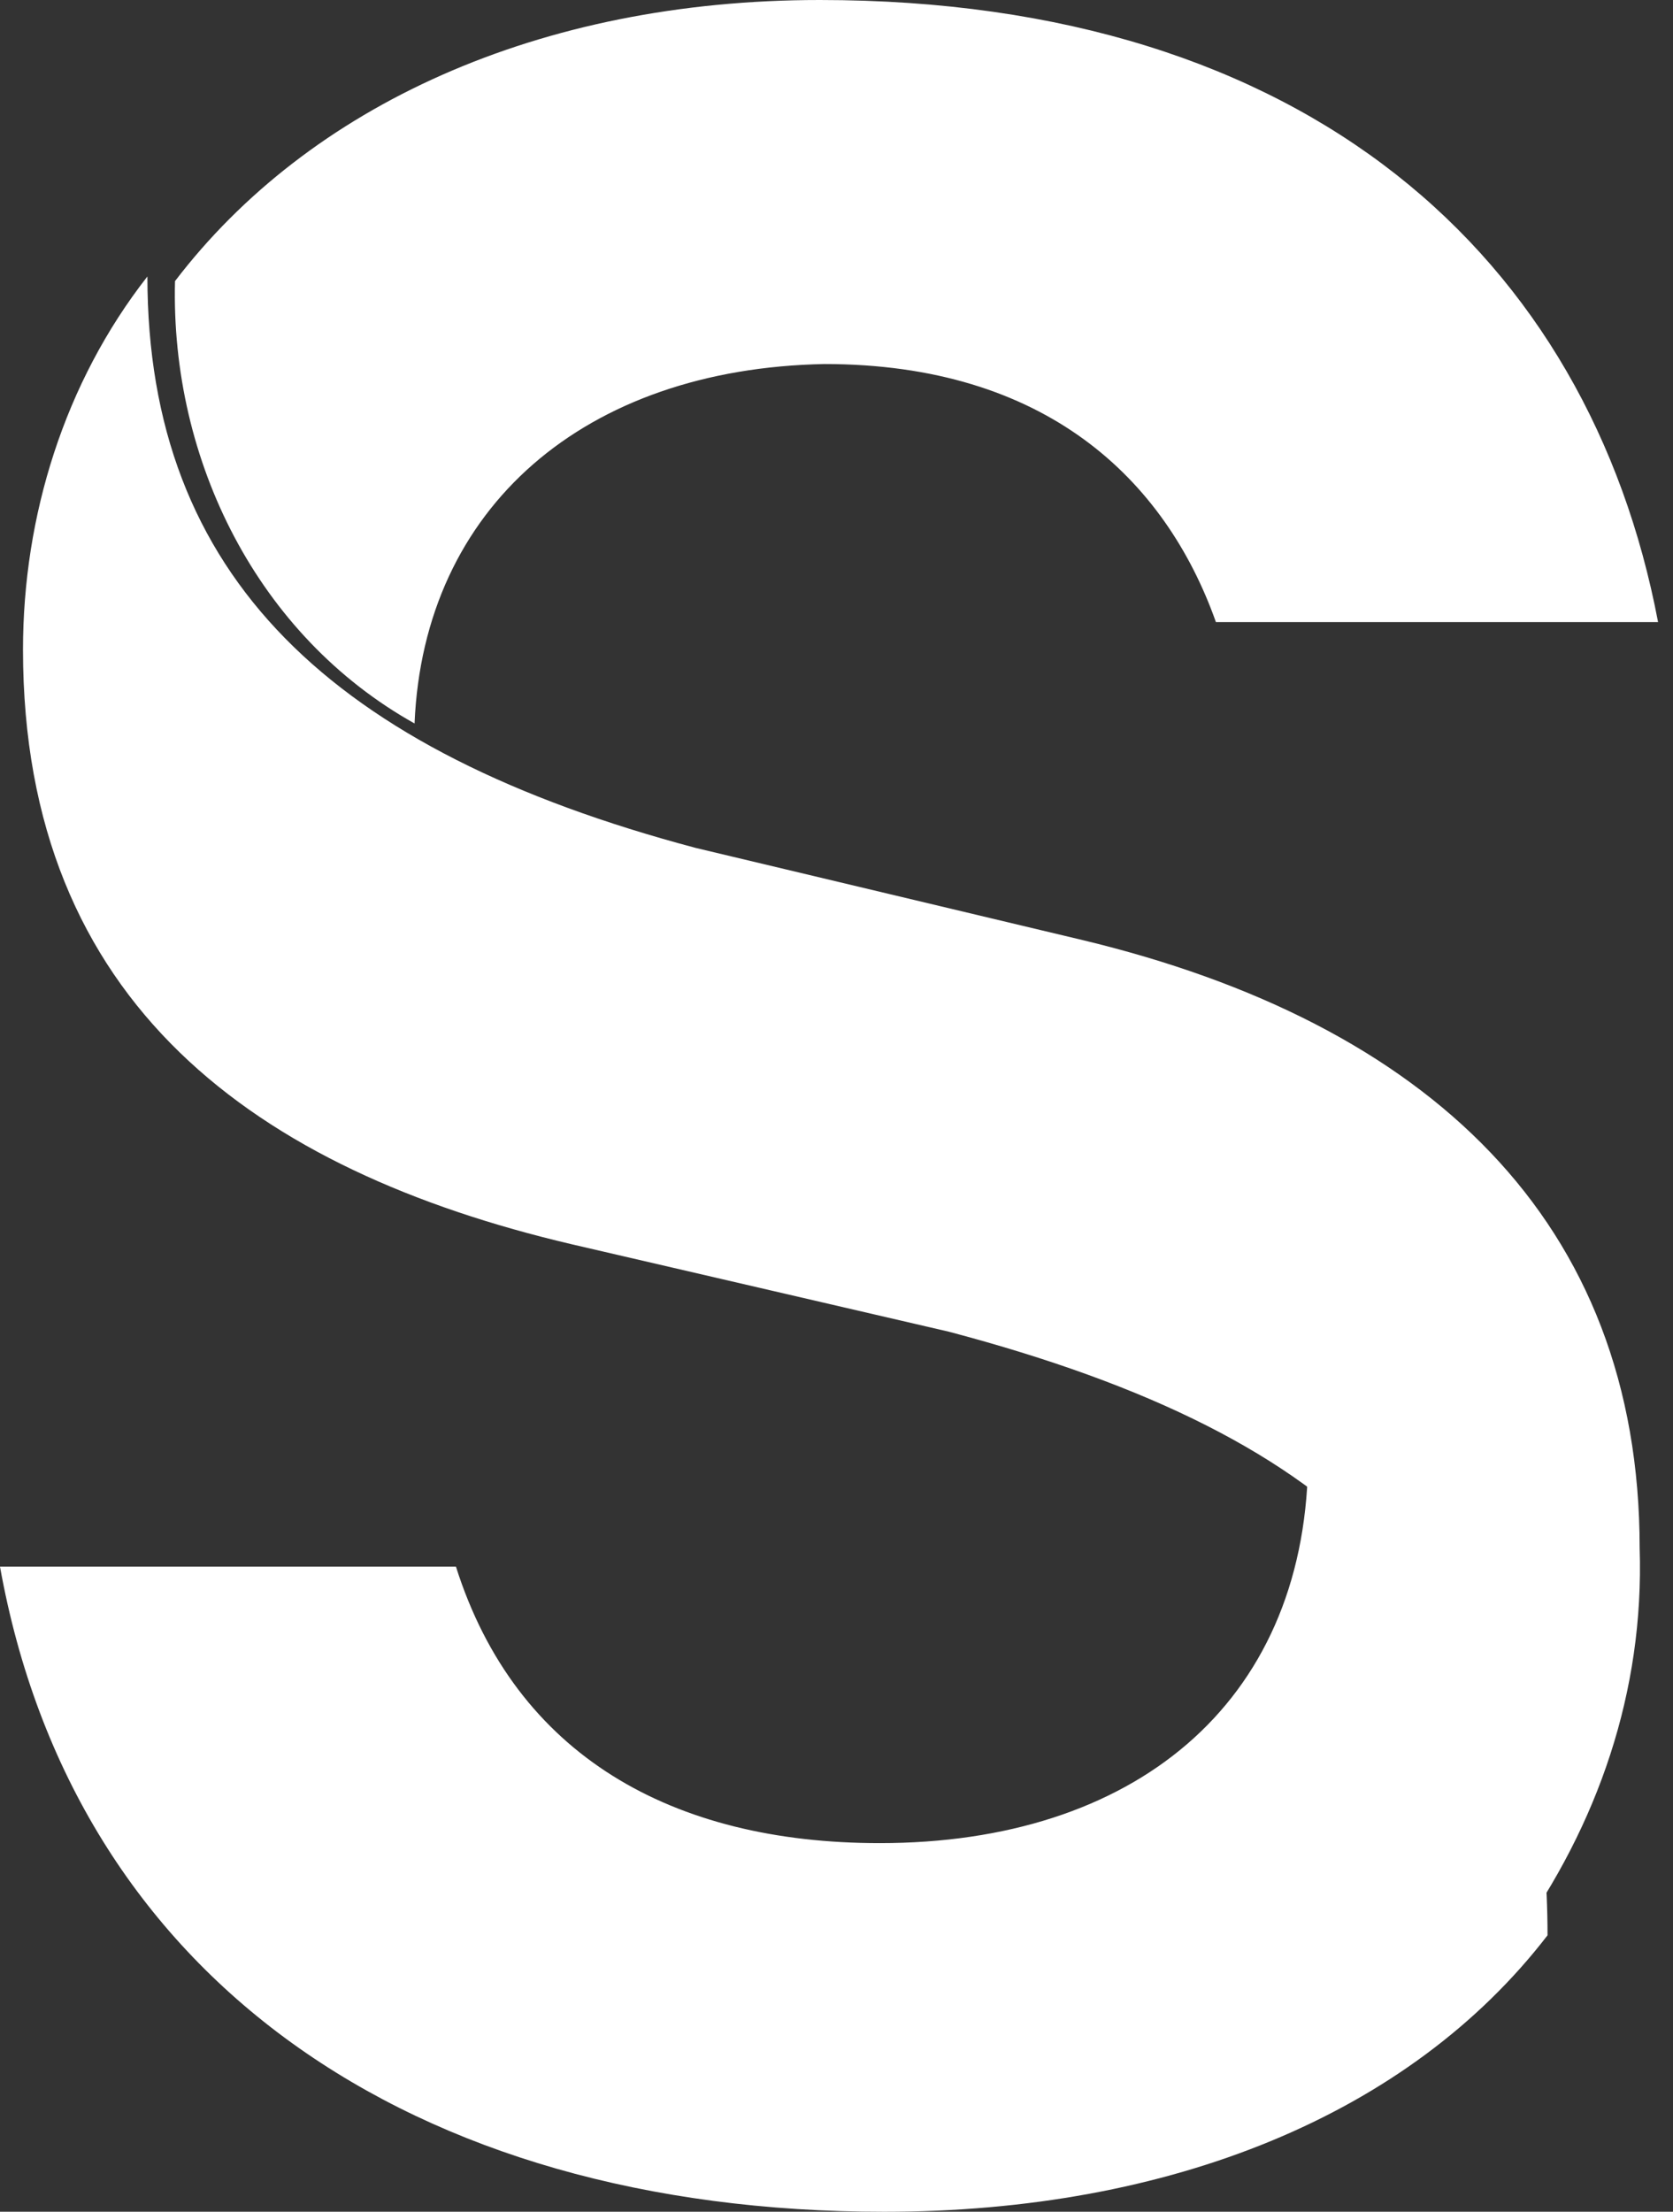
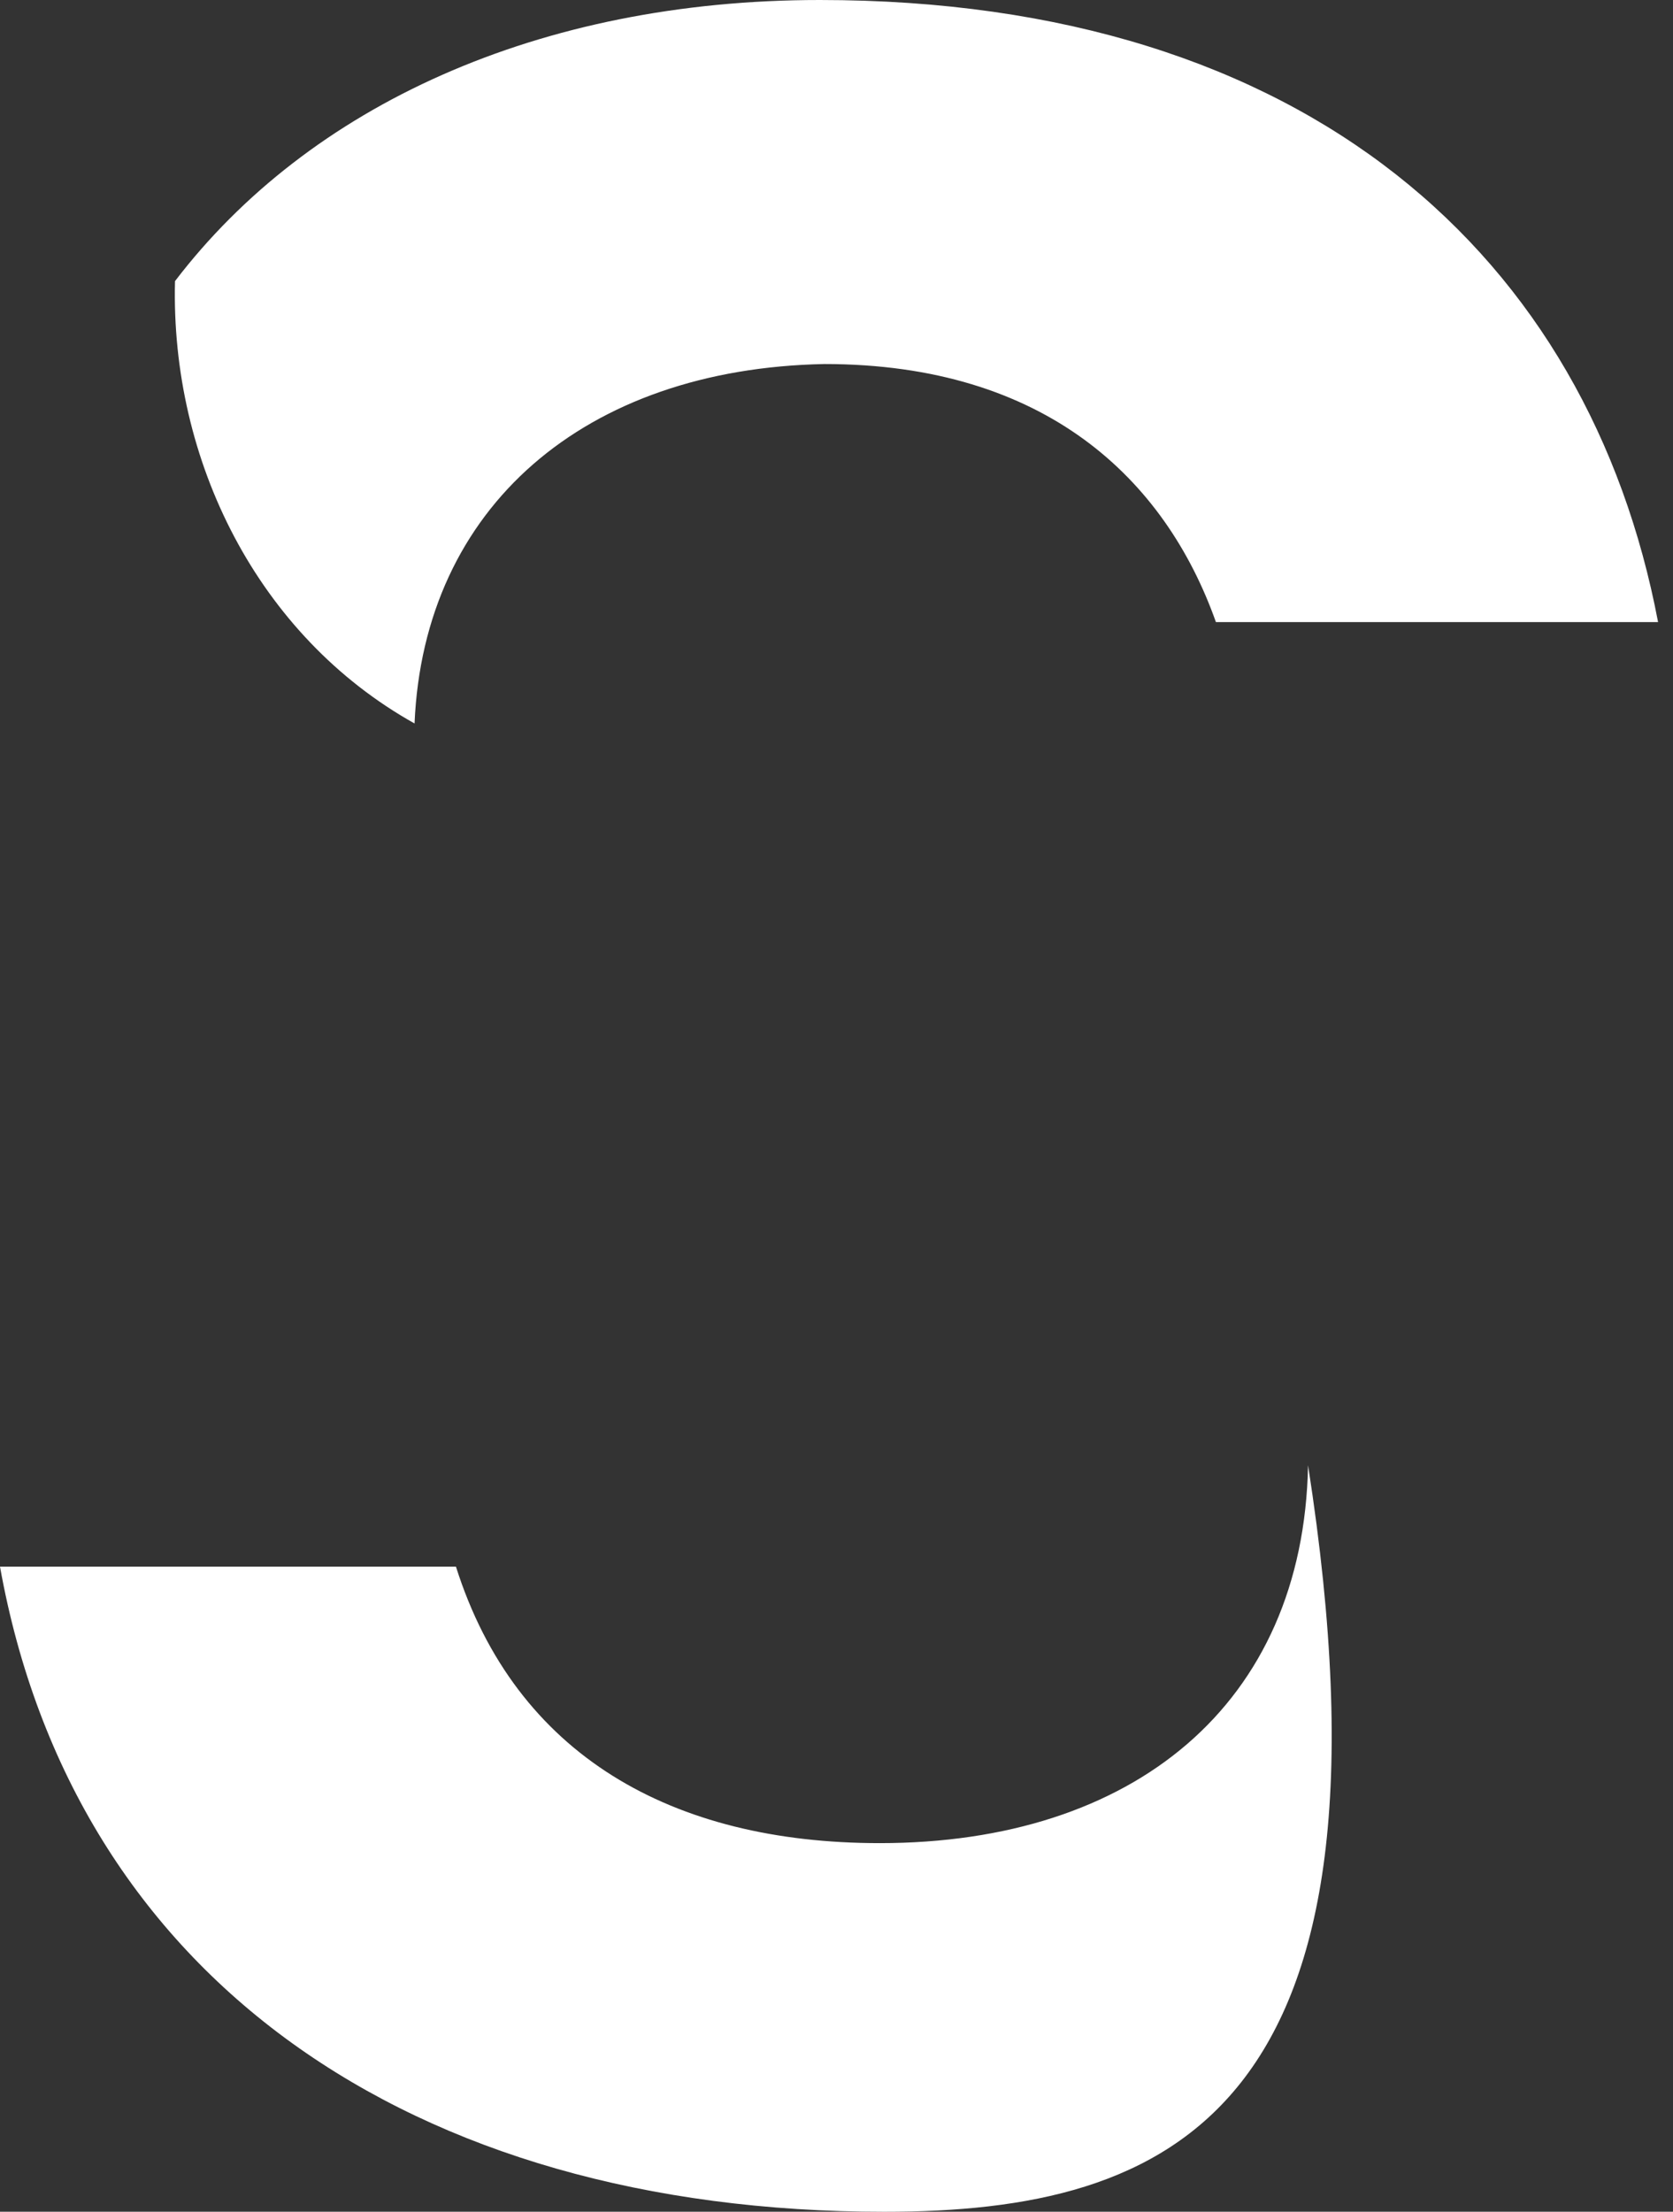
<svg xmlns="http://www.w3.org/2000/svg" width="28" height="37" viewBox="0 0 28 37" fill="none">
  <rect x="0" y="0" width="28" height="37" fill="#333333" stroke="none" />
-   <path d="M2.467 4.625C2.467 9.636 5.55 12.565 11.64 14.184L18.115 15.726C23.896 17.113 27.442 20.428 27.442 25.901C27.519 28.29 26.748 30.526 25.36 32.453C25.36 26.98 22.585 24.05 15.879 22.278L9.558 20.813C4.317 19.58 0.385 16.805 0.385 10.869C0.385 8.634 1.079 6.398 2.467 4.625Z" fill="white" />
-   <path d="M21.892 24.513C24.667 26.286 25.9 28.753 25.9 32.376C23.587 35.382 19.579 37.001 14.8 37.001C6.86 37.001 1.233 33.069 0 26.209H7.631C8.633 29.369 11.254 30.834 14.723 30.834C18.962 30.834 21.815 28.521 21.892 24.513ZM2.929 4.703C5.165 1.773 9.019 0 13.721 0C21.892 0 26.594 4.317 27.75 10.407H20.35C19.502 8.017 17.498 6.09 13.798 6.09C9.79 6.167 7.092 8.48 6.938 12.103C4.317 10.638 2.852 7.709 2.929 4.703Z" fill="white" />
+   <path d="M21.892 24.513C23.587 35.382 19.579 37.001 14.8 37.001C6.86 37.001 1.233 33.069 0 26.209H7.631C8.633 29.369 11.254 30.834 14.723 30.834C18.962 30.834 21.815 28.521 21.892 24.513ZM2.929 4.703C5.165 1.773 9.019 0 13.721 0C21.892 0 26.594 4.317 27.75 10.407H20.35C19.502 8.017 17.498 6.09 13.798 6.09C9.79 6.167 7.092 8.48 6.938 12.103C4.317 10.638 2.852 7.709 2.929 4.703Z" fill="white" />
</svg>